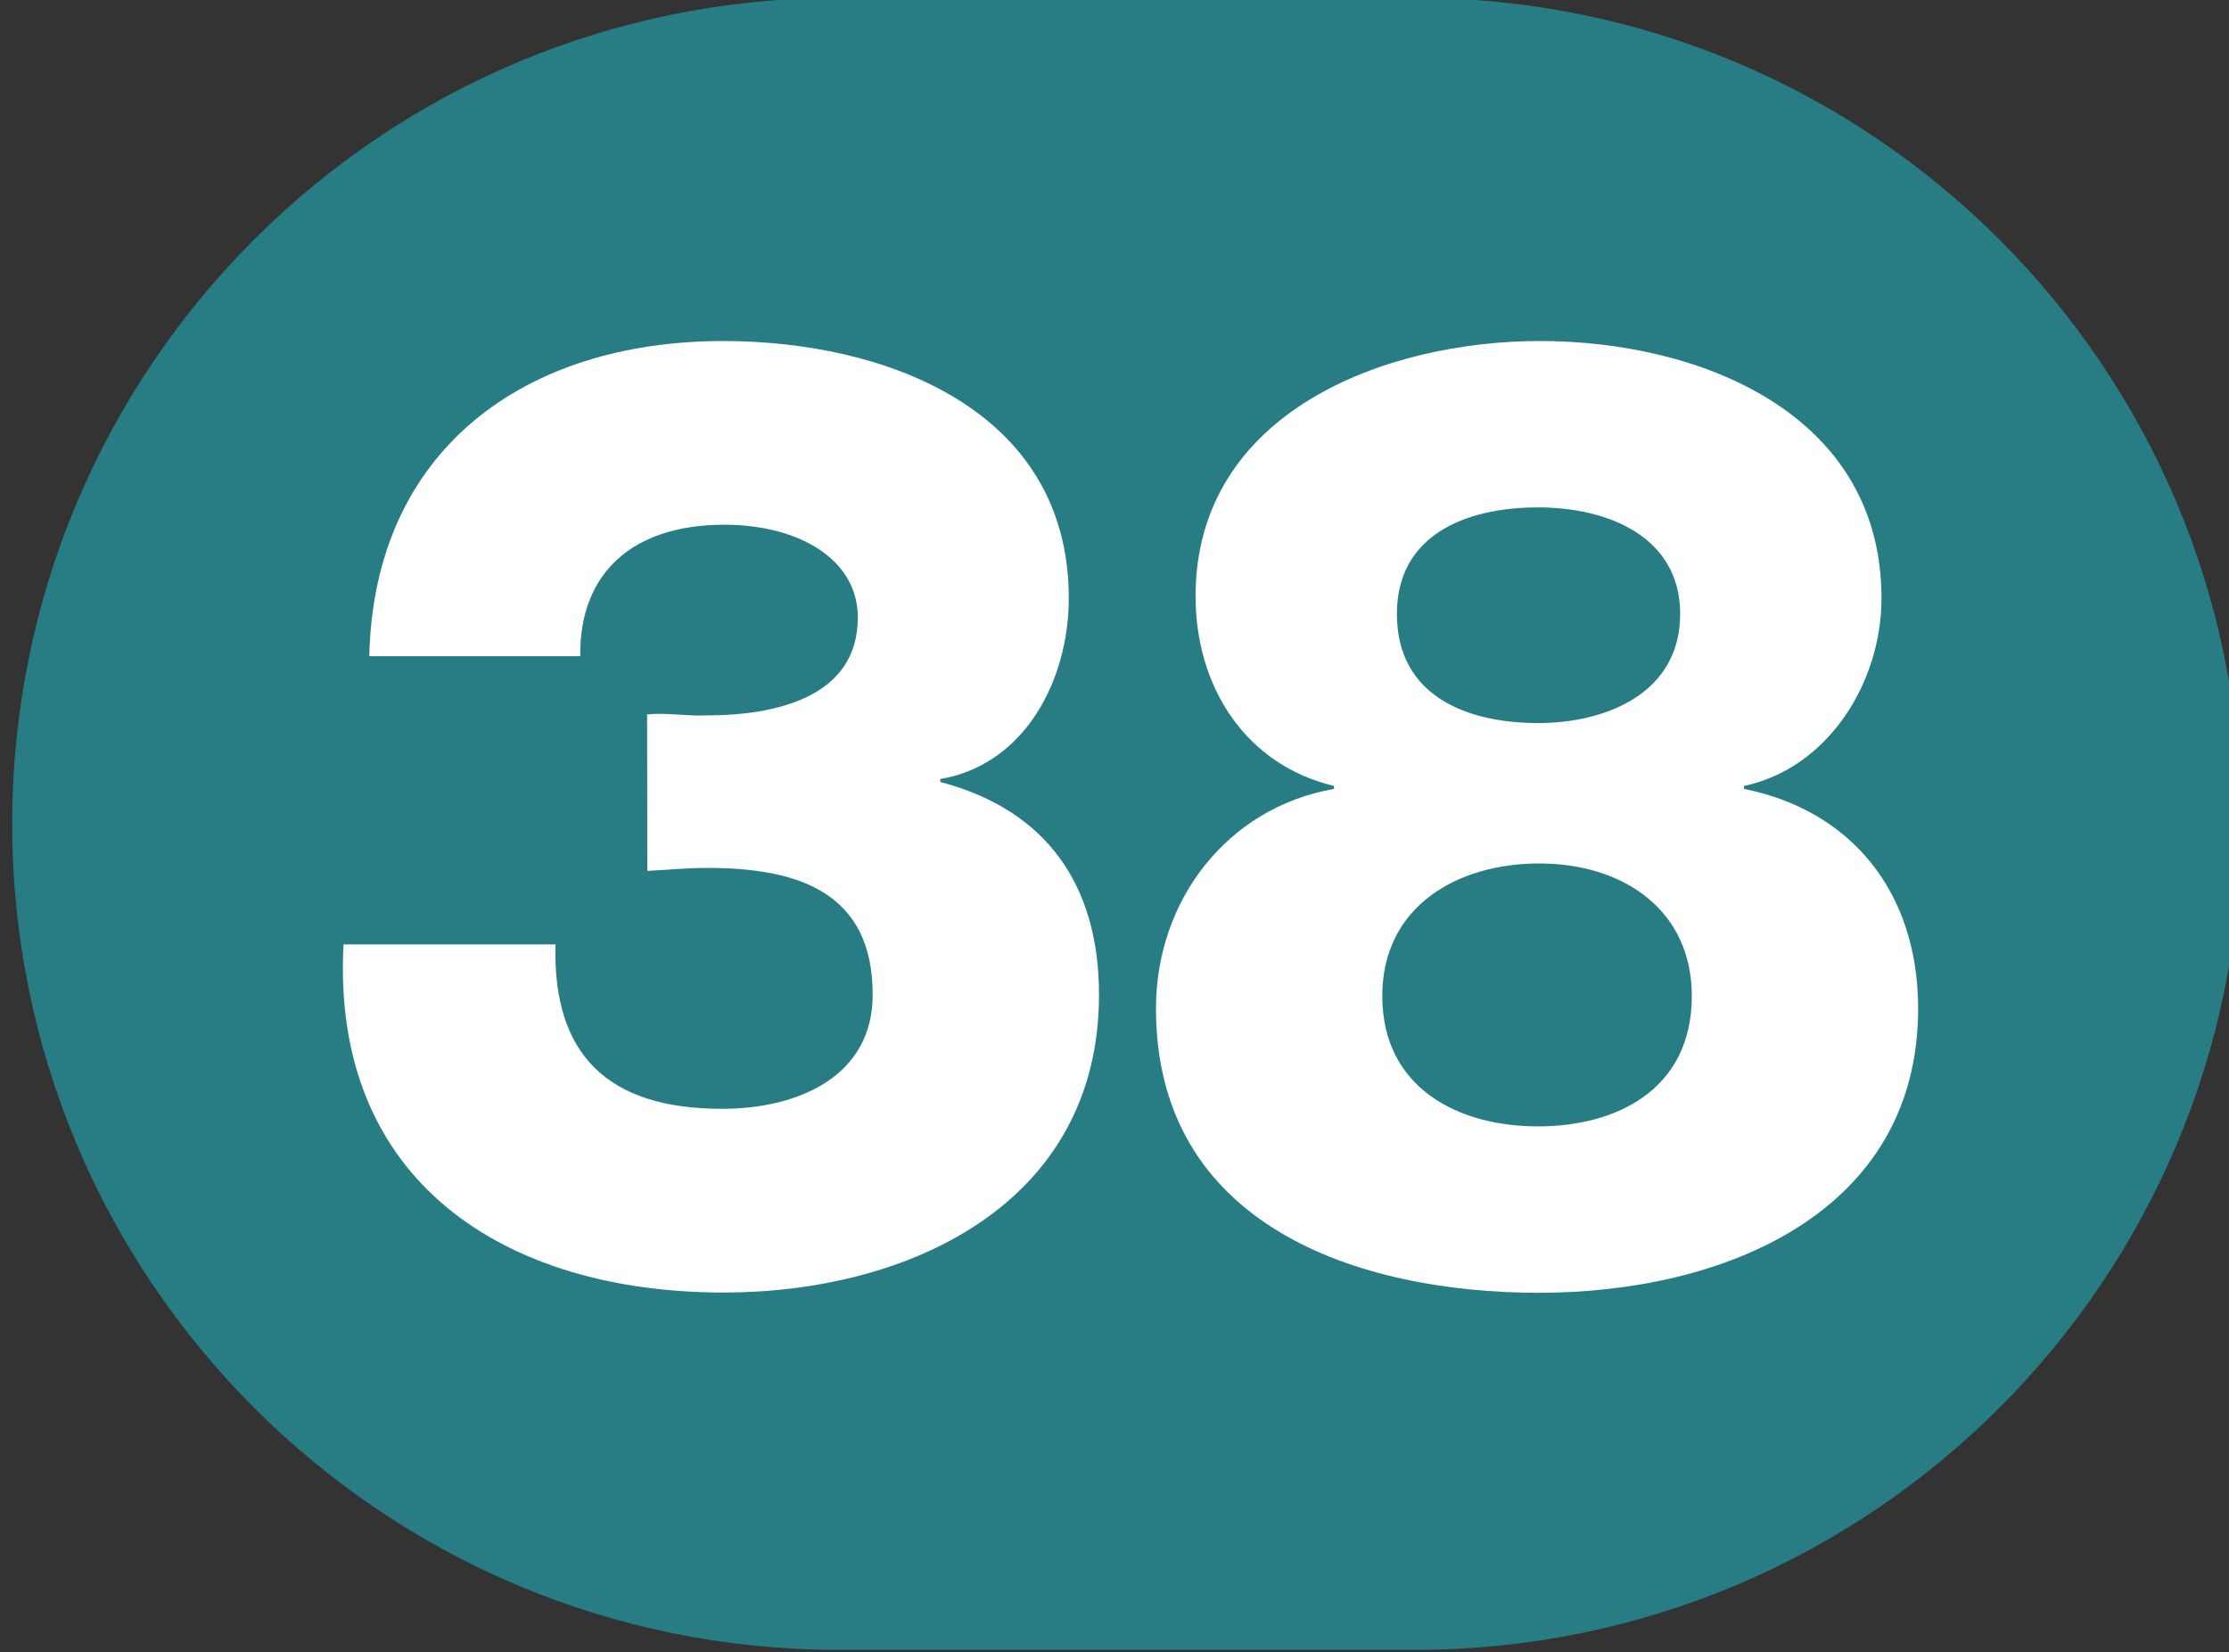
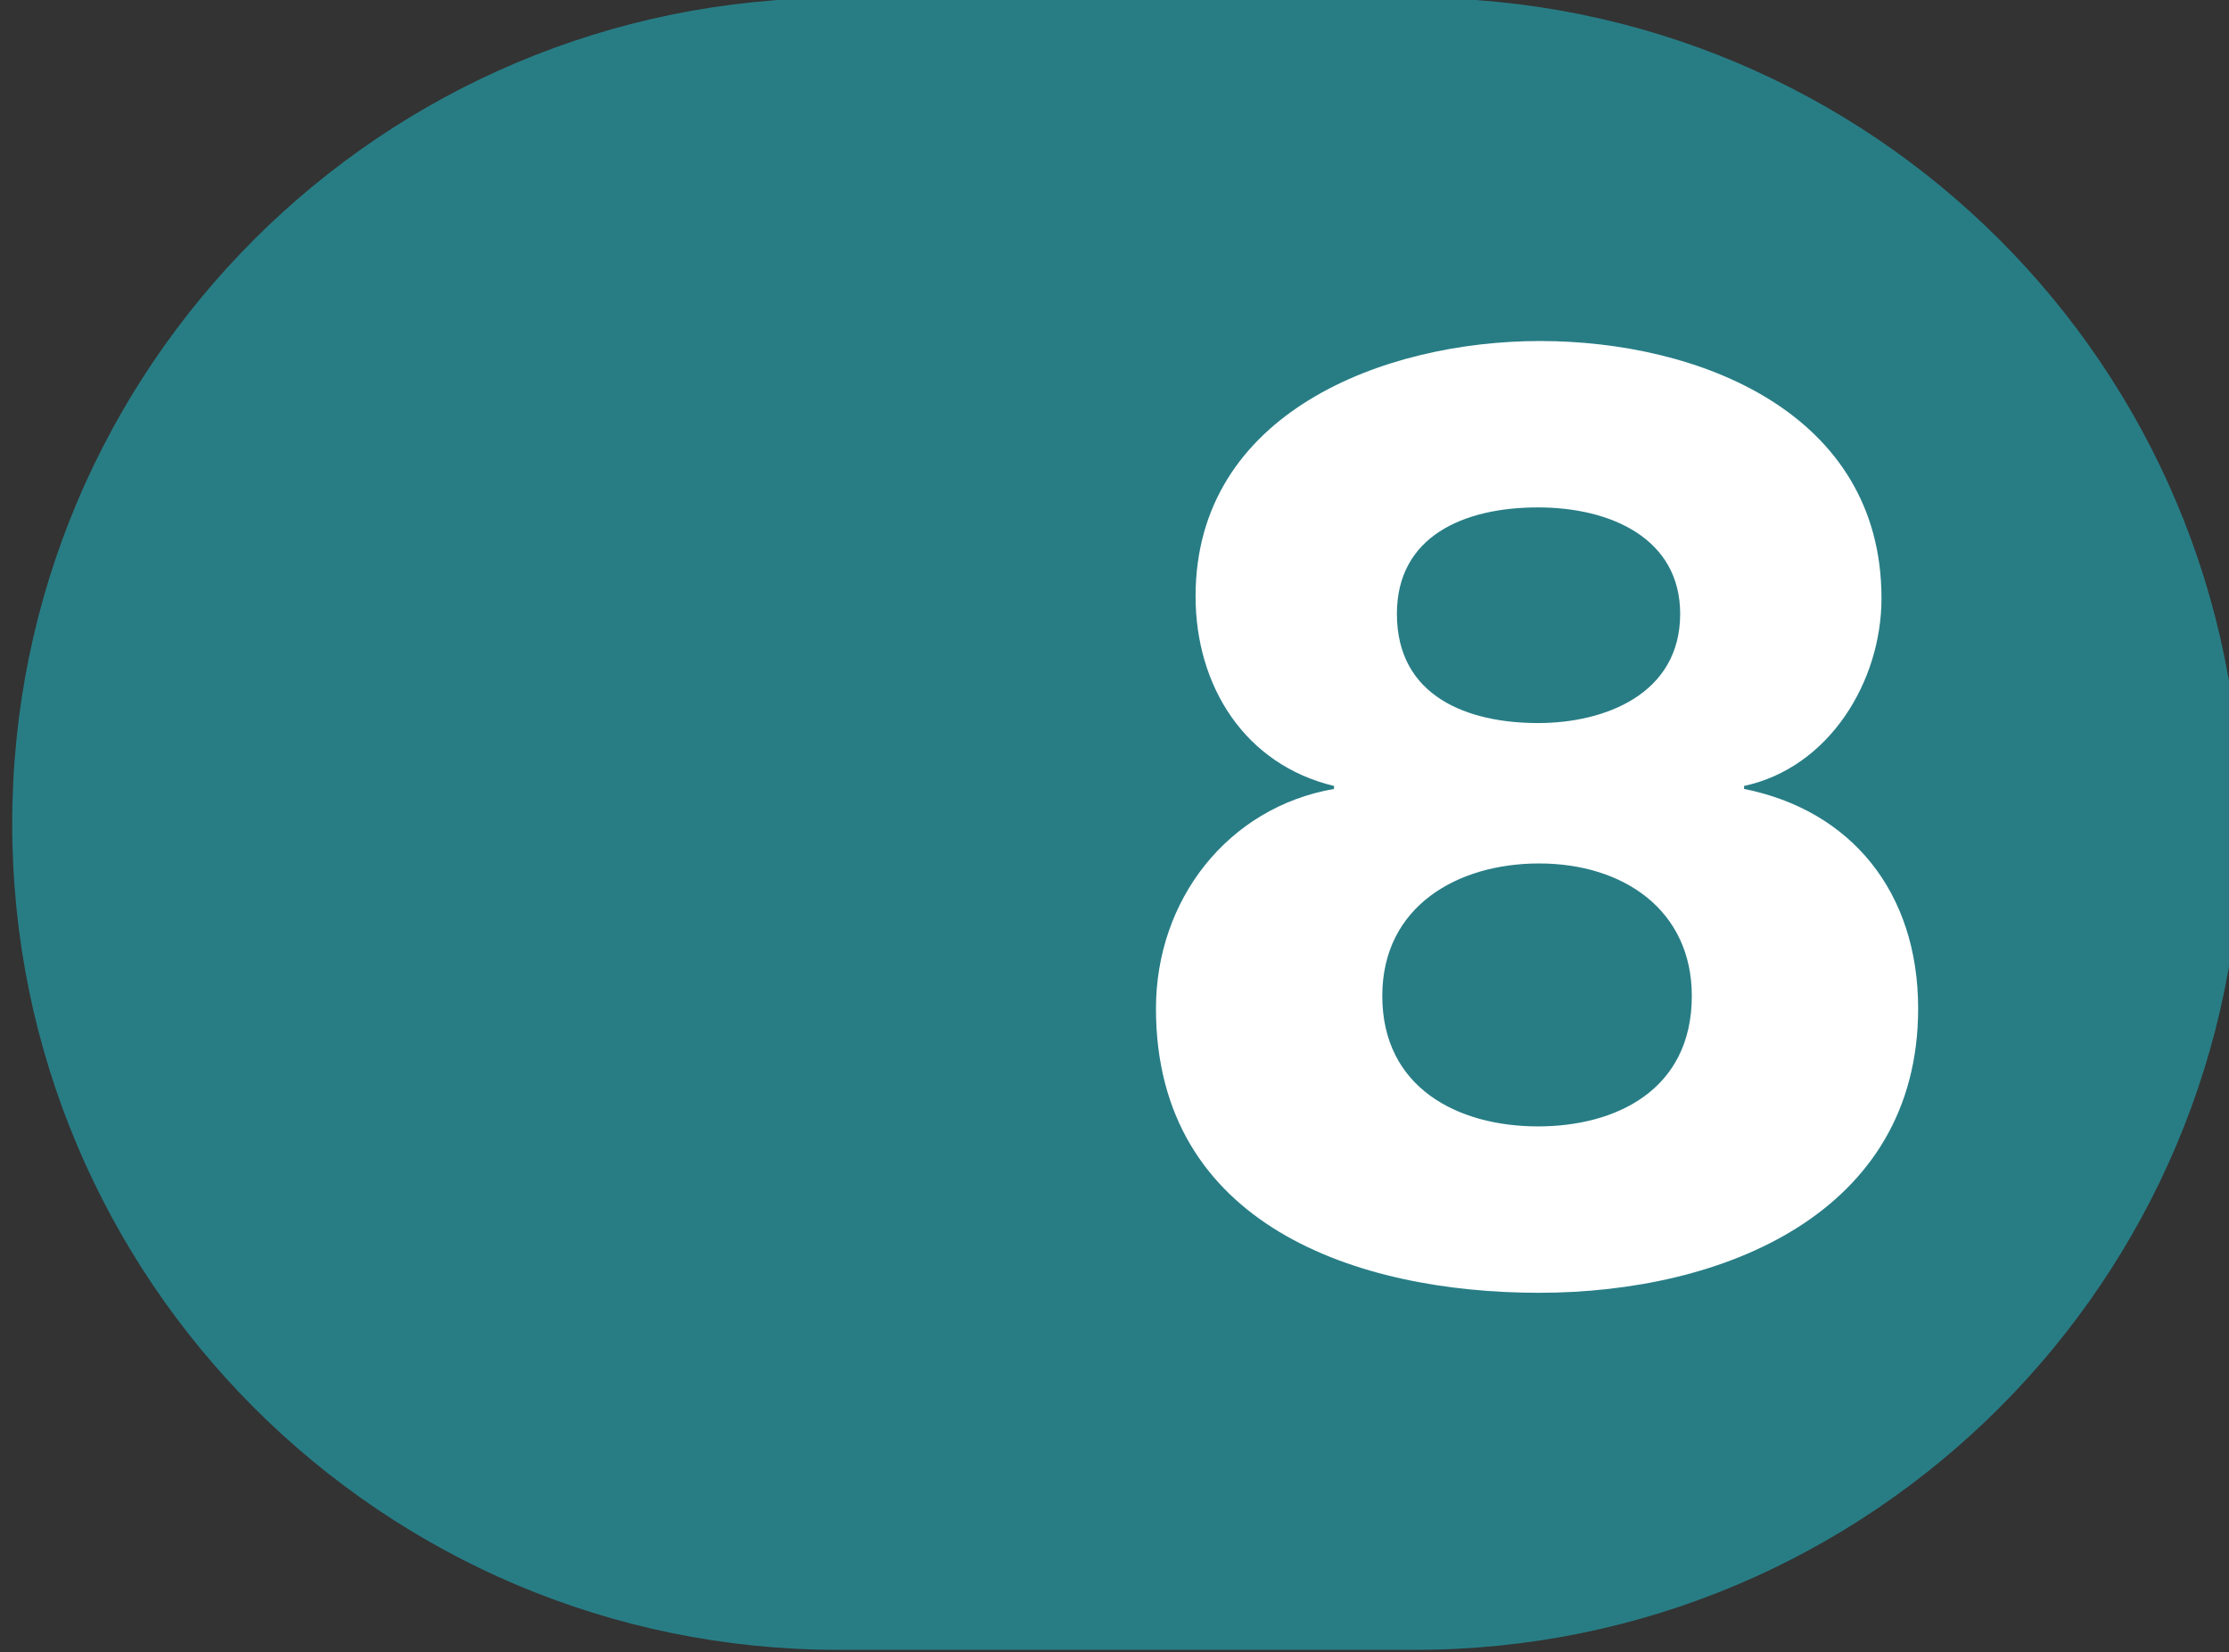
<svg xmlns="http://www.w3.org/2000/svg" xmlns:ns1="http://www.inkscape.org/namespaces/inkscape" xmlns:ns2="http://sodipodi.sourceforge.net/DTD/sodipodi-0.dtd" width="100mm" height="74.119mm" viewBox="0 0 100 74.119" version="1.1" id="svg5" ns1:version="1.1.1 (c3084ef, 2021-09-22)" ns2:docname="Ligne_TPG_38.svg">
  <rect x="0" y="0" width="100" height="74.119" fill="#333333" stroke="none" />
  <ns2:namedview id="namedview7" pagecolor="#ffffff" bordercolor="#666666" borderopacity="1.0" ns1:pageshadow="2" ns1:pageopacity="0.0" ns1:pagecheckerboard="0" ns1:document-units="mm" showgrid="false" ns1:zoom="0.44445284" ns1:cx="-172.12175" ns1:cy="74.248598" ns1:window-width="1440" ns1:window-height="786" ns1:window-x="90" ns1:window-y="25" ns1:window-maximized="0" ns1:current-layer="layer1" fit-margin-top="0" fit-margin-left="0" fit-margin-right="0" fit-margin-bottom="0" />
  <defs id="defs2">
    <clipPath id="clip2897">
      <path d="m 710.461,799.883 h 9 v 6.668 h -9 z m 0,0" id="path12100" />
    </clipPath>
    <clipPath id="clip2903">
-       <path d="m 640.77,675.066 h 9 v 6.672 h -9 z m 0,0" id="path12118" />
-     </clipPath>
+       </clipPath>
    <clipPath id="clip2907">
      <path d="m 694.43,807.359 h 9 v 6.672 h -9 z m 0,0" id="path12130" />
    </clipPath>
    <clipPath id="clip2915">
      <path d="m 716.625,807.723 h 9 v 6.672 h -9 z m 0,0" id="path12154" />
    </clipPath>
    <clipPath id="clip2930">
      <path d="m 684.902,935.062 h 9 v 6.719 h -9 z m 0,0" id="path12199" />
    </clipPath>
    <clipPath id="clip2930-7">
      <path d="m 684.902,935.062 h 9 v 6.719 h -9 z m 0,0" id="path12199-2" />
    </clipPath>
    <clipPath id="clip2930-1">
      <path d="m 684.902,935.062 h 9 v 6.719 h -9 z m 0,0" id="path12199-9" />
    </clipPath>
    <clipPath id="clip2943">
      <path d="m 1149.395,676.047 h 9 v 6.719 h -9 z m 0,0" id="path12238" />
    </clipPath>
    <clipPath id="clip2953">
-       <path d="m 1107,694.641 h 8.961 v 6.719 H 1107 Z m 0,0" id="path12268" />
-     </clipPath>
+       </clipPath>
    <clipPath id="clip2954">
-       <path d="m 1106.961,694.641 h 9 v 6.719 h -9 z m 0,0" id="path12271" />
-     </clipPath>
+       </clipPath>
    <clipPath id="clip2950">
-       <path d="m 1232.277,376.656 h 9 v 6.715 h -9 z m 0,0" id="path12259" />
-     </clipPath>
+       </clipPath>
  </defs>
  <g ns1:label="Calque 1" ns1:groupmode="layer" id="layer1" transform="translate(-822.034,-851.984)">
    <g id="g63899" transform="matrix(11.109,0,0,11.109,-11724.234,-6061.821)">
      <path style="fill:#287d85;fill-opacity:1;fill-rule:nonzero;stroke:none" d="m 1135.094,622.352 c 0,0 0,0 -0.01,0 h -2.32 c -1.844,0 -3.336,1.492 -3.336,3.336 0,1.84 1.492,3.336 3.336,3.336 h 2.32 c 0,0 0.01,0 0.01,0 1.844,0 3.336,-1.496 3.336,-3.336 0,-1.844 -1.492,-3.336 -3.336,-3.336" id="path53796" />
-       <path style="fill:#ffffff;fill-opacity:1;fill-rule:nonzero;stroke:none" d="m 1131.992,625.246 c 0.082,-0.008 0.16,0.008 0.242,0.004 0.27,0 0.609,-0.07 0.609,-0.395 0,-0.238 -0.242,-0.375 -0.539,-0.375 -0.371,0 -0.586,0.195 -0.582,0.531 h -0.852 c 0.019,-0.836 0.629,-1.273 1.43,-1.273 0.648,0 1.395,0.273 1.395,1.039 0,0.328 -0.176,0.672 -0.519,0.73 v 0.012 c 0.43,0.113 0.641,0.418 0.641,0.859 0,0.848 -0.773,1.203 -1.516,1.203 -0.879,0 -1.586,-0.445 -1.535,-1.406 h 0.856 c -0.012,0.445 0.211,0.664 0.672,0.664 0.312,0 0.609,-0.133 0.609,-0.461 0,-0.414 -0.301,-0.512 -0.668,-0.512 -0.082,0 -0.16,0.008 -0.242,0.012 z m 0,0" id="path53798" />
      <path style="fill:#ffffff;fill-opacity:1;fill-rule:nonzero;stroke:none" d="m 1135.02,624.84 c 0,0.336 0.289,0.441 0.57,0.441 0.27,0 0.574,-0.117 0.574,-0.441 0,-0.305 -0.281,-0.43 -0.574,-0.43 -0.301,0 -0.57,0.117 -0.57,0.43 m -0.059,1.543 c 0,0.371 0.305,0.527 0.629,0.527 0.312,0 0.621,-0.145 0.621,-0.527 0,-0.344 -0.273,-0.535 -0.617,-0.535 -0.328,0 -0.633,0.172 -0.633,0.535 m -0.195,-0.836 v -0.012 c -0.359,-0.086 -0.559,-0.402 -0.559,-0.766 0,-0.742 0.762,-1.031 1.391,-1.031 0.641,0 1.379,0.289 1.379,1.039 0,0.336 -0.211,0.684 -0.555,0.758 v 0.012 c 0.43,0.086 0.703,0.414 0.703,0.887 0,0.828 -0.789,1.148 -1.531,1.148 -0.734,0 -1.547,-0.273 -1.547,-1.148 0,-0.438 0.289,-0.812 0.719,-0.887" id="path53800" />
    </g>
  </g>
</svg>